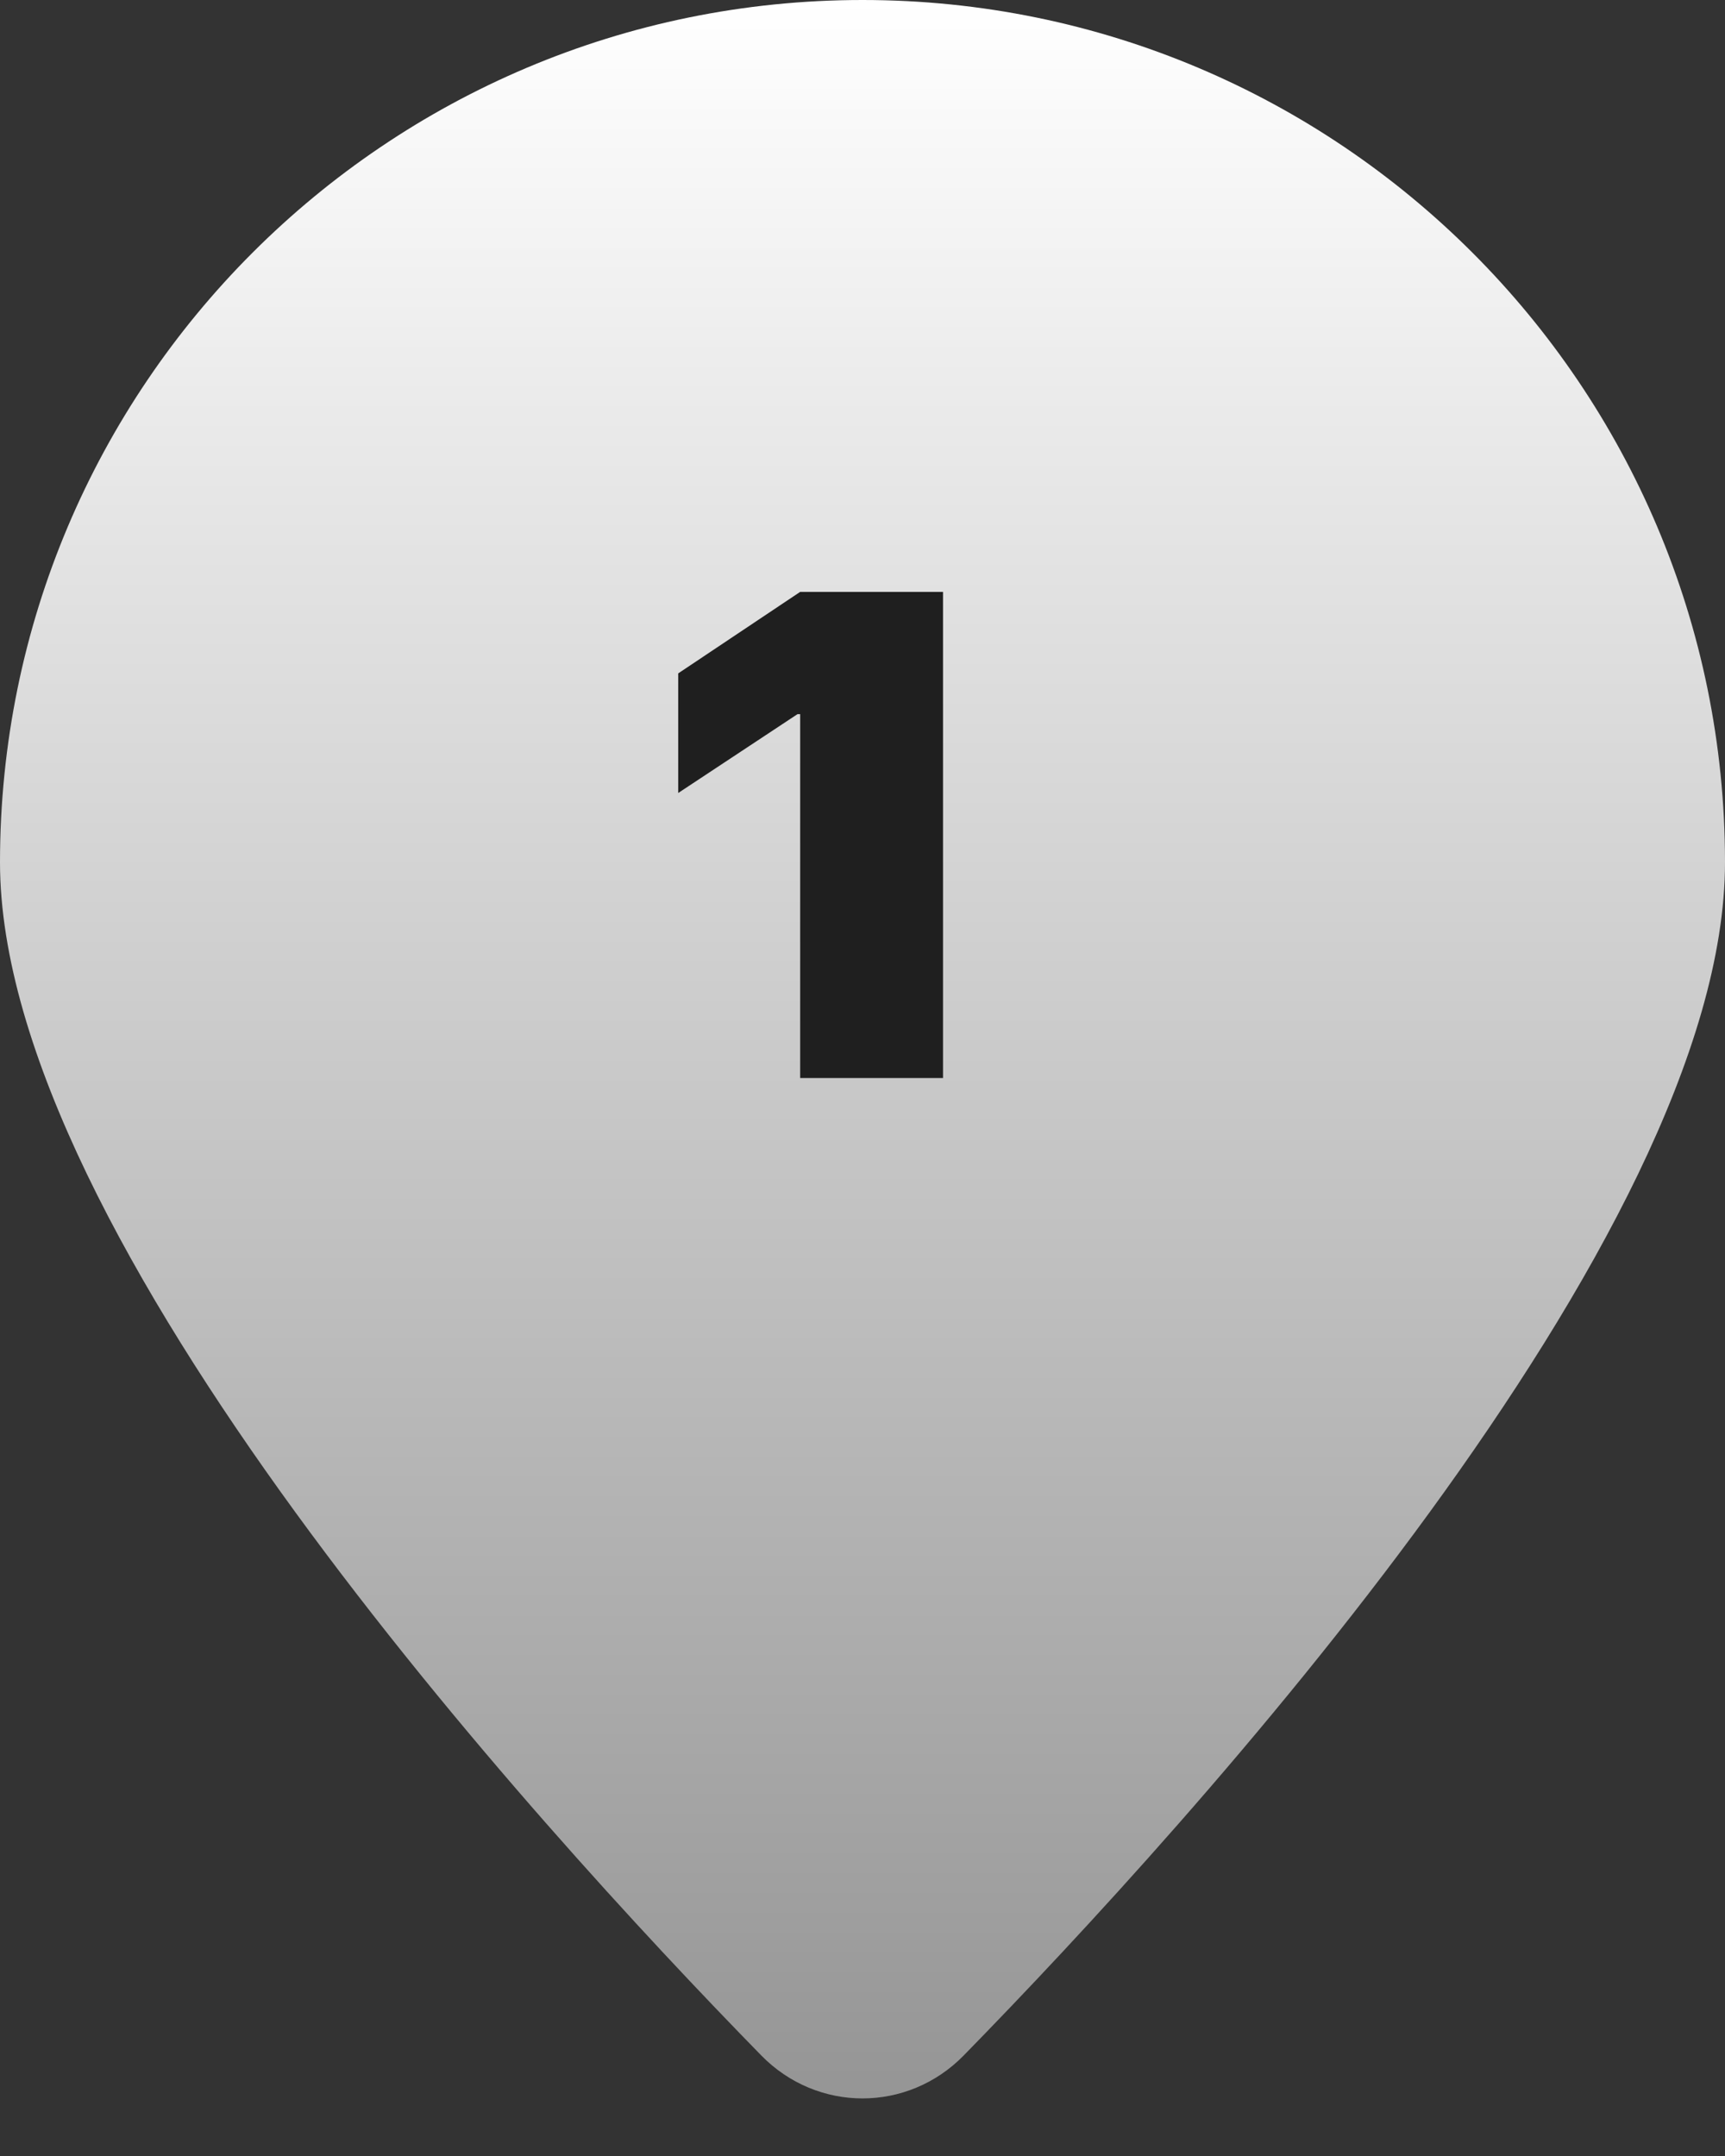
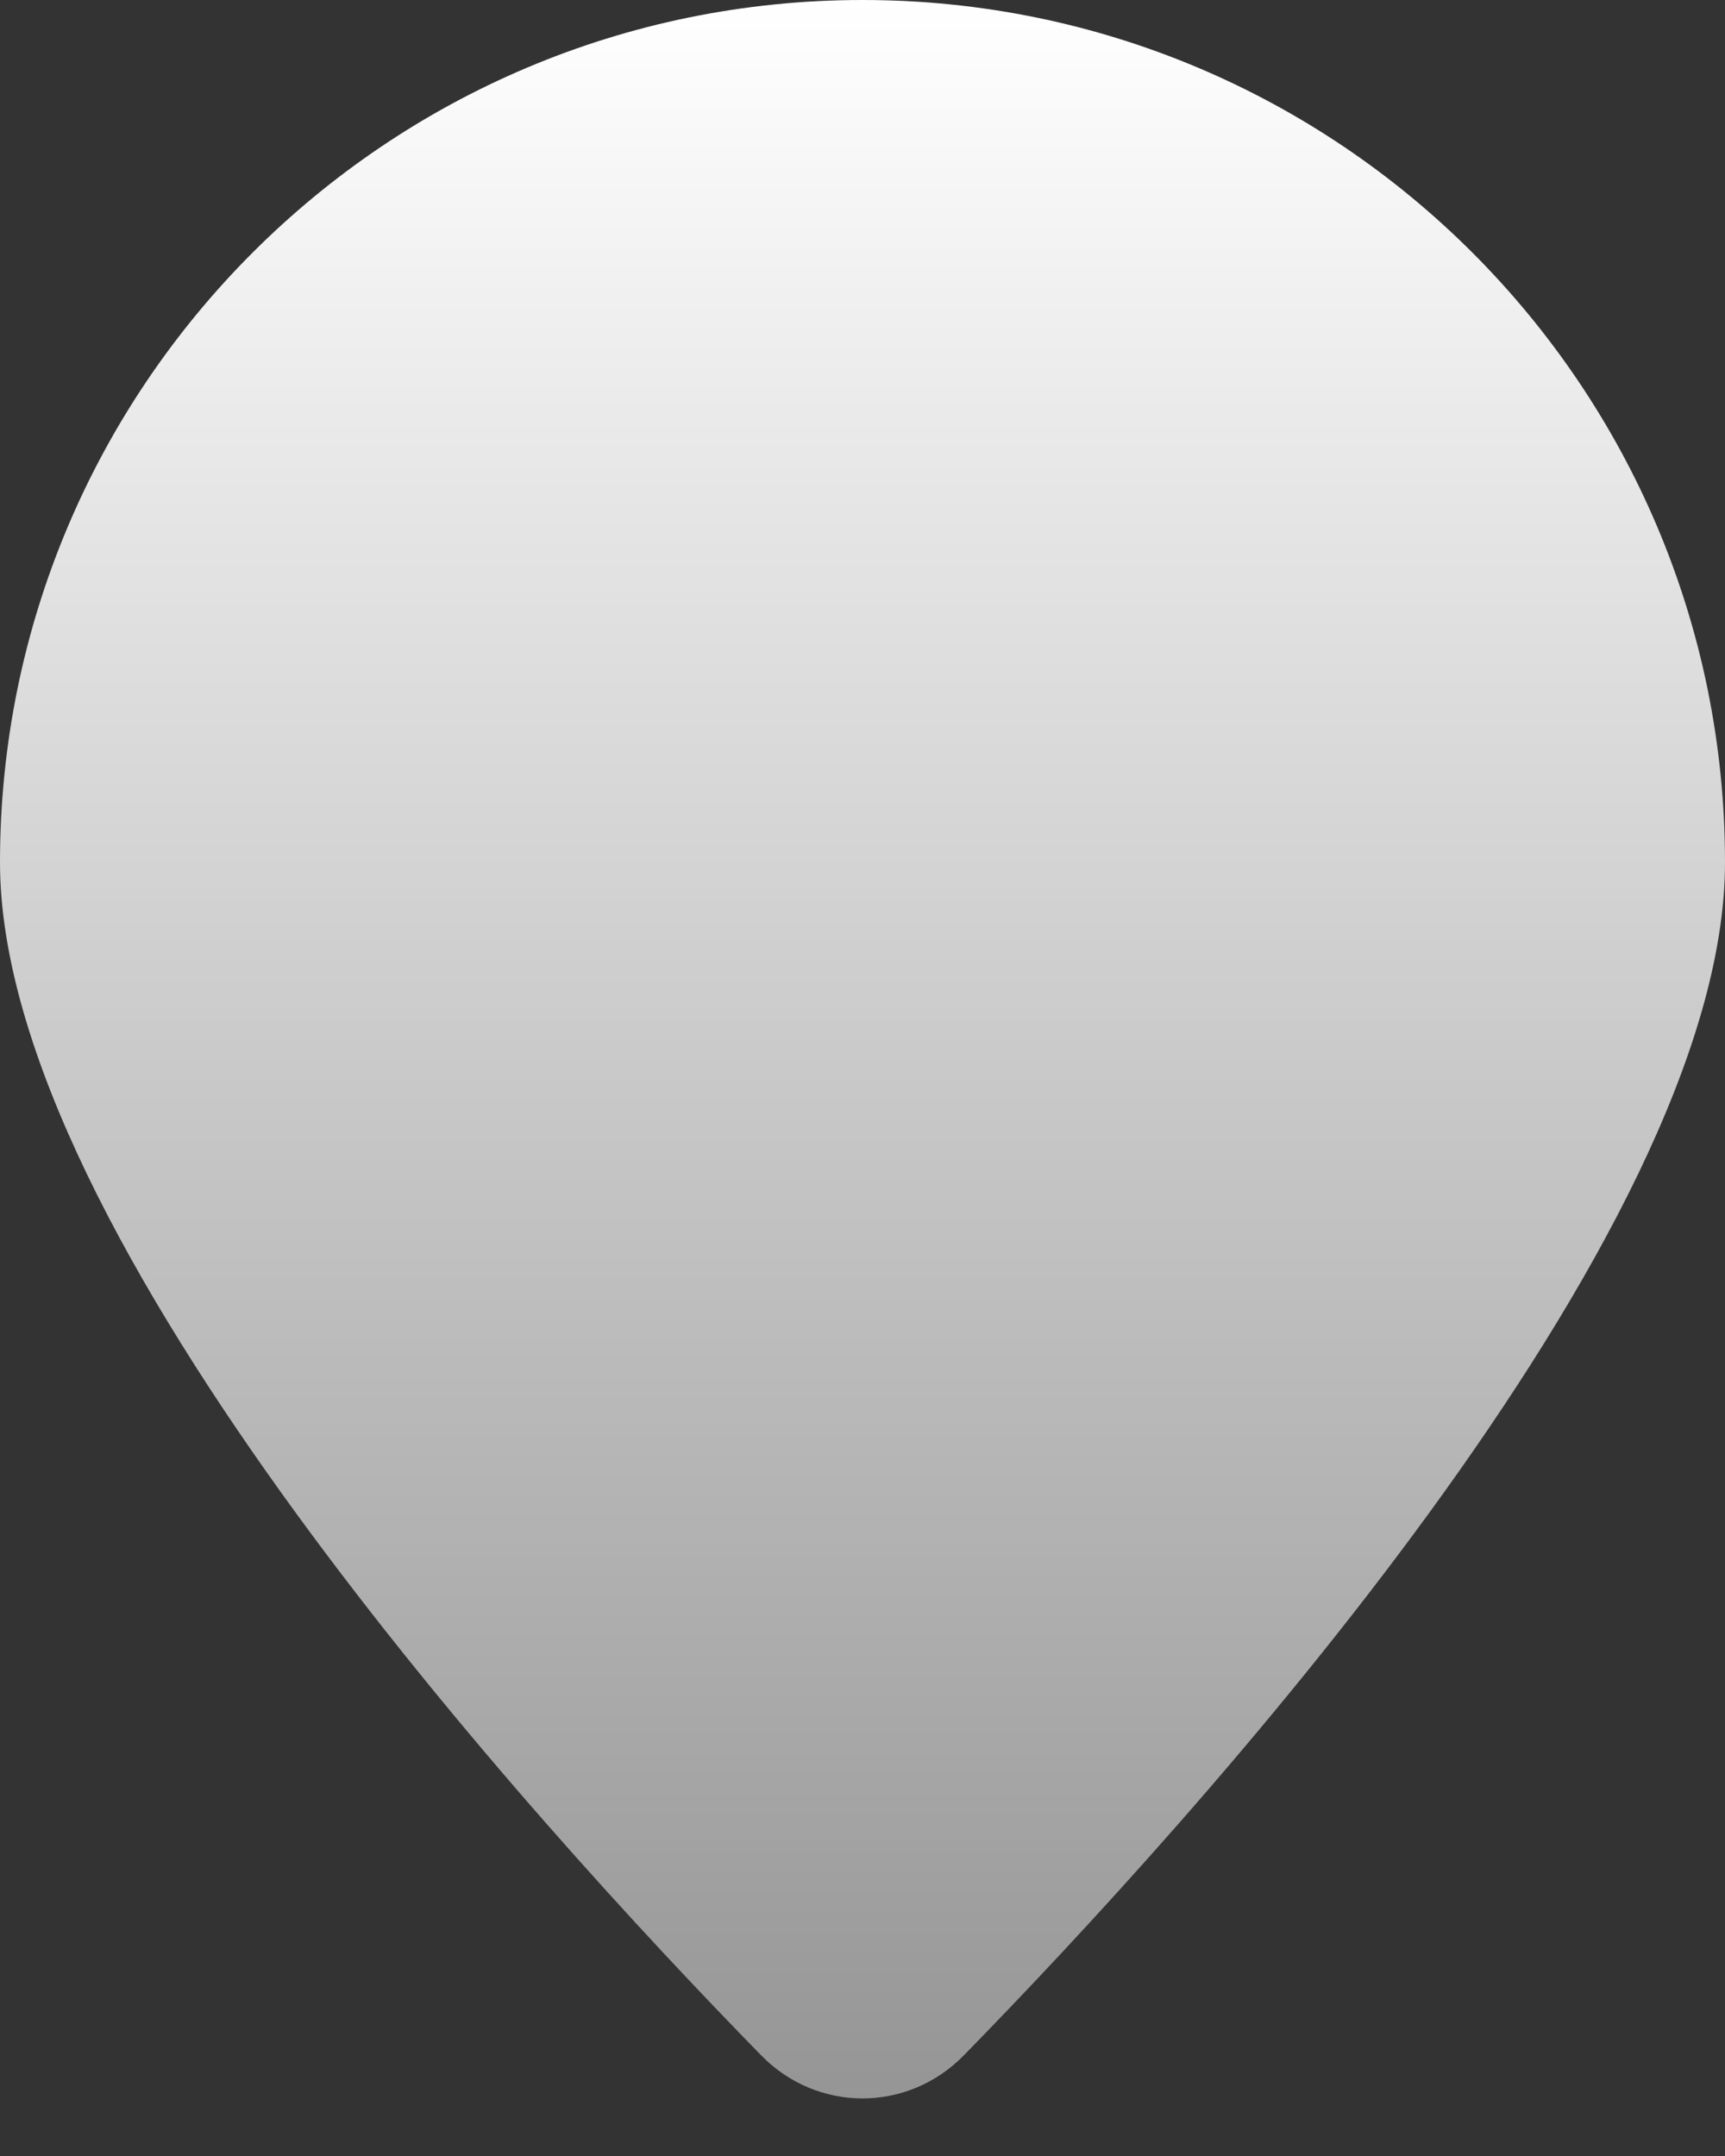
<svg xmlns="http://www.w3.org/2000/svg" width="80" height="100" viewBox="0 0 80 100" fill="none">
  <rect x="0" y="0" width="80" height="100" fill="#333333" stroke="none" />
  <path d="M80 40C80 57.373 55.264 84.526 44.696 95.335C42.095 97.994 37.905 97.994 35.304 95.335C24.736 84.526 0 57.373 0 40C0 17.909 17.909 0 40 0C62.091 0 80 17.909 80 40Z" fill="url(#paint0_linear_1740_2843)" />
-   <path d="M37.109 50V33.125H36.984L31.453 36.781V31.234L37.109 27.453H43.734V50H37.109Z" fill="#1F1F1F" />
  <defs>
    <linearGradient id="paint0_linear_1740_2843" x1="40" y1="0" x2="40" y2="114" gradientUnits="userSpaceOnUse">
      <stop stop-color="white" />
      <stop offset="1" stop-color="#838383" />
    </linearGradient>
  </defs>
</svg>